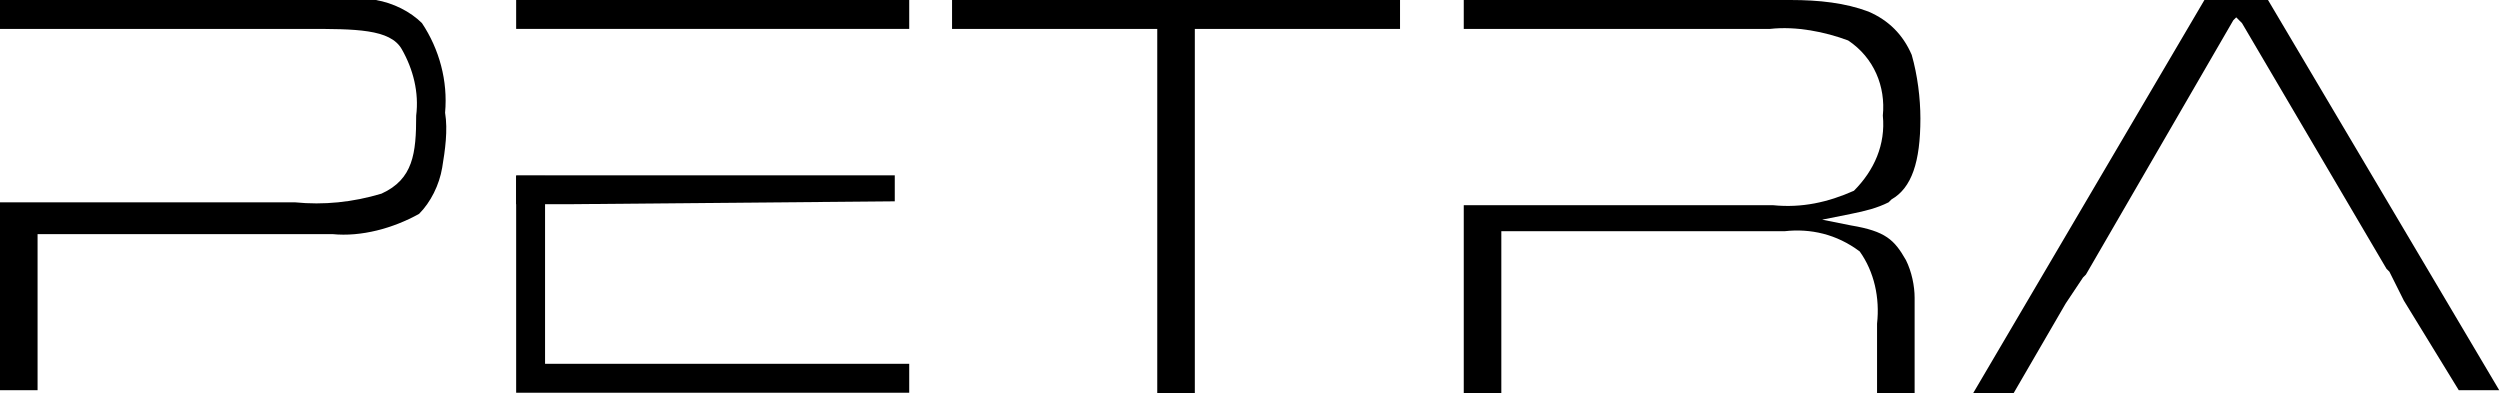
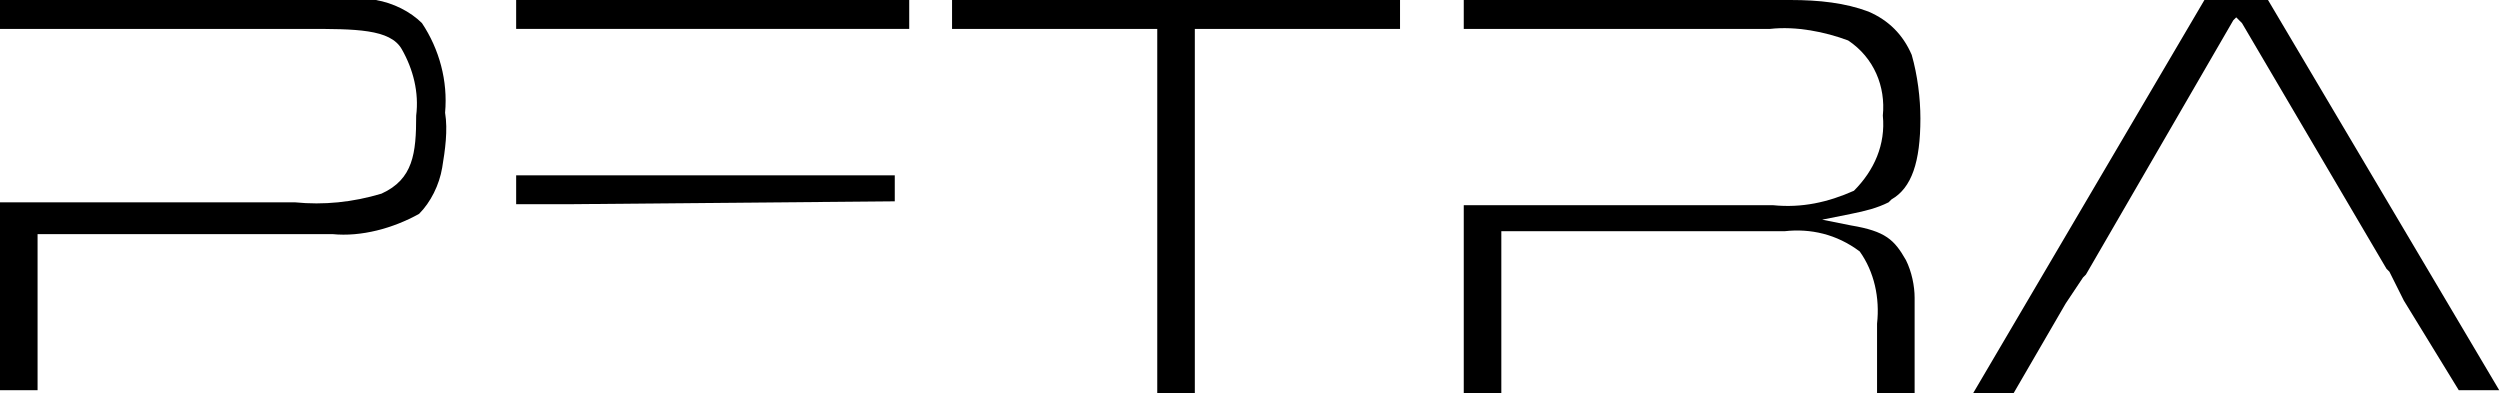
<svg xmlns="http://www.w3.org/2000/svg" version="1.1" id="Livello_1" x="0px" y="0px" viewBox="0 0 86.5 13.6" style="enable-background:new 0 0 86.5 13.6;" xml:space="preserve">
  <g id="logo_petra" transform="translate(-54.745 -55.892)">
    <g id="Raggruppa_197" transform="translate(54.745 55.892)">
      <g id="A" transform="translate(68.273 0)">
        <path id="Tracciato_126" d="M14.9,10.4L14.9,10.4L14.9,10.4l1.9,3.1h1.4L10.2,0H8L0,13.6h1.4l1.8-3.1l0,0h0l0.6-0.9h0l0.1-0.1     L9,0.7l0.1-0.1l0.1,0.1l0.1,0.1l5,8.5l0.1,0.1h0L14.9,10.4z" />
      </g>
      <g id="R" transform="translate(50.646 0)">
        <path id="Tracciato_127" d="M11.1,8c0.9-0.1,1.8,0.1,2.6,0.7c0.5,0.7,0.7,1.6,0.6,2.5v2.5h1.3v-3.4c0-0.4-0.1-0.9-0.3-1.3     c-0.4-0.7-0.7-1-1.9-1.2l-1-0.2l1-0.2c0.5-0.1,0.9-0.2,1.3-0.4l0.1-0.1c0.7-0.4,1-1.3,1-2.8c0-0.7-0.1-1.5-0.3-2.2     c-0.3-0.7-0.8-1.2-1.5-1.5C13.2,0.1,12.3,0,11.3,0H0v1h10.6c0.9-0.1,1.9,0.1,2.7,0.4C14.2,2,14.6,3,14.5,4c0.1,1-0.3,1.9-1,2.6     c-0.9,0.4-1.8,0.6-2.8,0.5H1.3v0H0v6.6h1.3V8H11.1z" />
      </g>
      <g id="T" transform="translate(32.941 0)">
-         <path id="Tracciato_128" d="M15.5,1V0H0v1h7.1v12.6h1.3V1H15.5z" />
+         <path id="Tracciato_128" d="M15.5,1V0H0v1h7.1v12.6h1.3V1H15.5" />
      </g>
      <g id="E3" transform="translate(17.859 6.088)">
-         <path id="Tracciato_129" d="M13.6,7.5v-1H1.5H1.1H1V0H0v7.5L13.6,7.5L13.6,7.5z" />
-       </g>
+         </g>
      <g id="E2" transform="translate(17.859 6.066)">
        <path id="Tracciato_130" d="M13.1,0.9V0H1.6L0,0V1l1.7,0h0.1l0,0L13.1,0.9z" />
      </g>
      <g id="E1" transform="translate(17.859 0)">
        <path id="Tracciato_131" d="M1.5,1h12.1V0H0v1L1.5,1L1.5,1L1.5,1z" />
      </g>
      <g id="P" transform="translate(0 0)">
        <path id="Tracciato_132" d="M15.3,5.8c0.1-0.6,0.2-1.3,0.1-1.9c0.1-1.1-0.2-2.2-0.8-3.1c-0.4-0.4-1-0.7-1.6-0.8     C12.4,0,11.8,0,11.1,0H0v1h10.6c1.7,0,2.9,0,3.3,0.7c0.4,0.7,0.6,1.5,0.5,2.3c0,1.3-0.1,2.2-1.2,2.7c-1,0.3-2,0.4-3,0.3H1.3v0H0     v6.5h1.3V8.1h10.2c1,0.1,2.1-0.2,3-0.7C14.9,7,15.2,6.4,15.3,5.8z" />
      </g>
    </g>
  </g>
</svg>